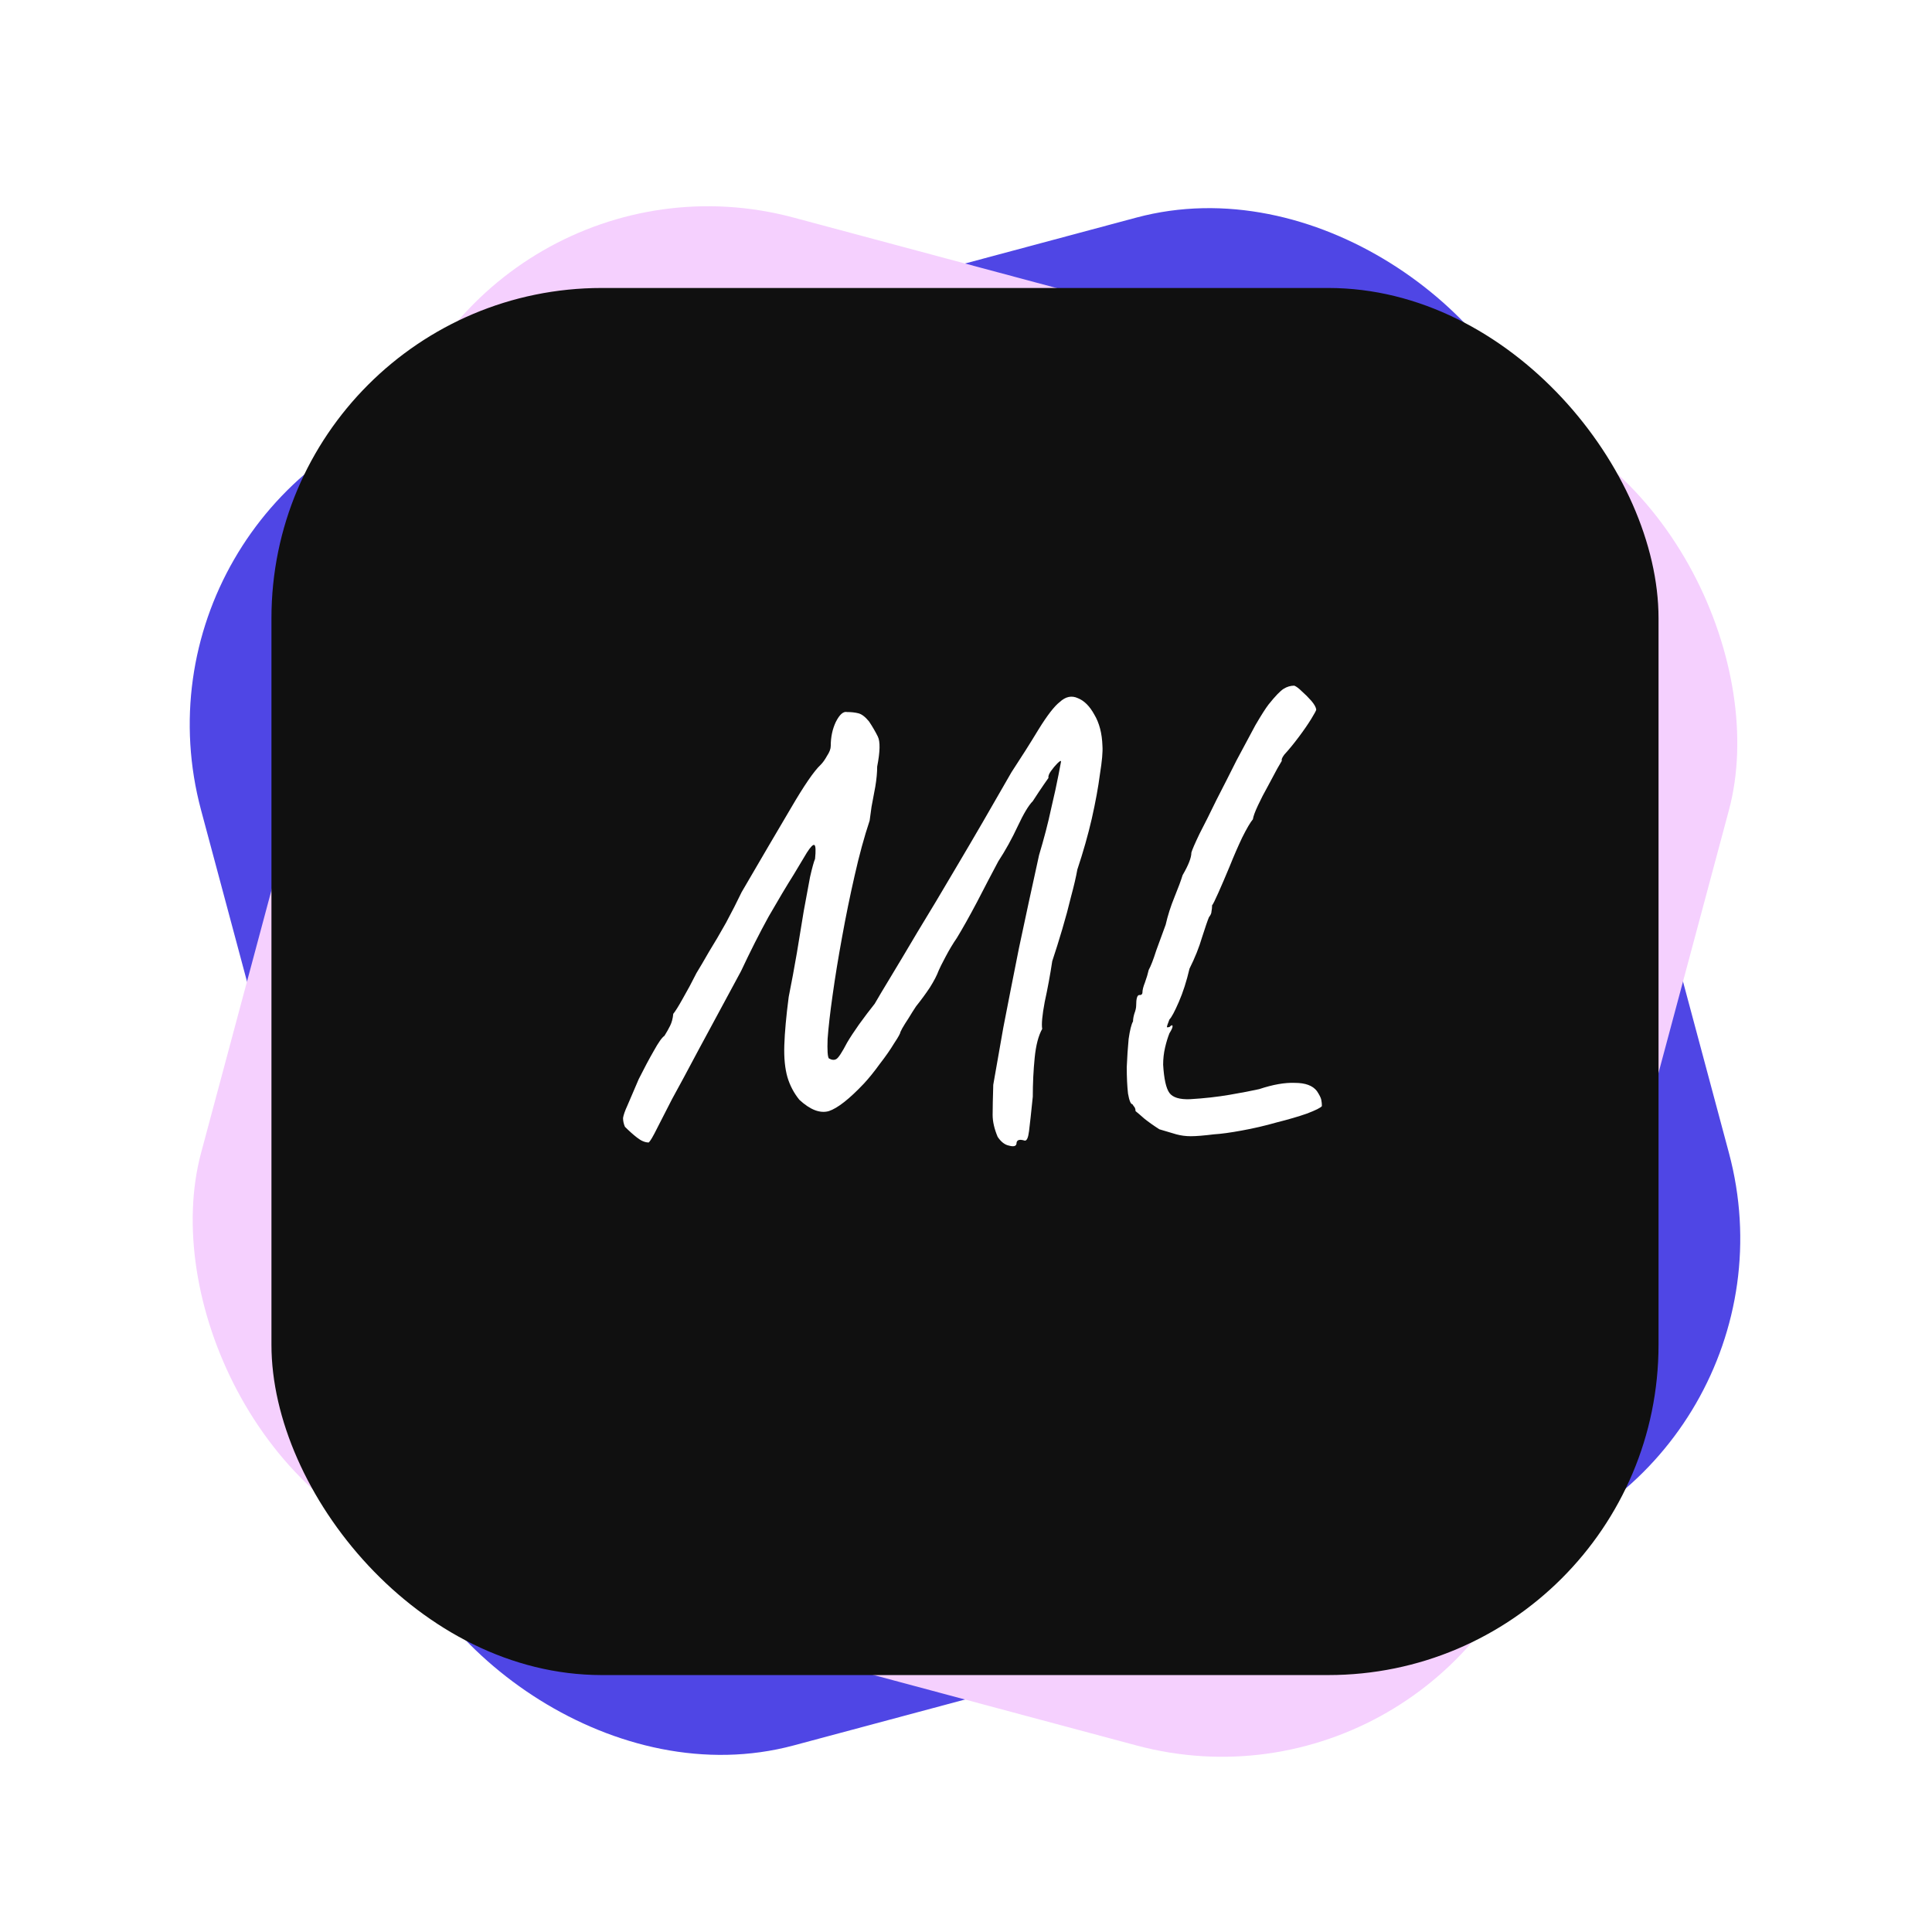
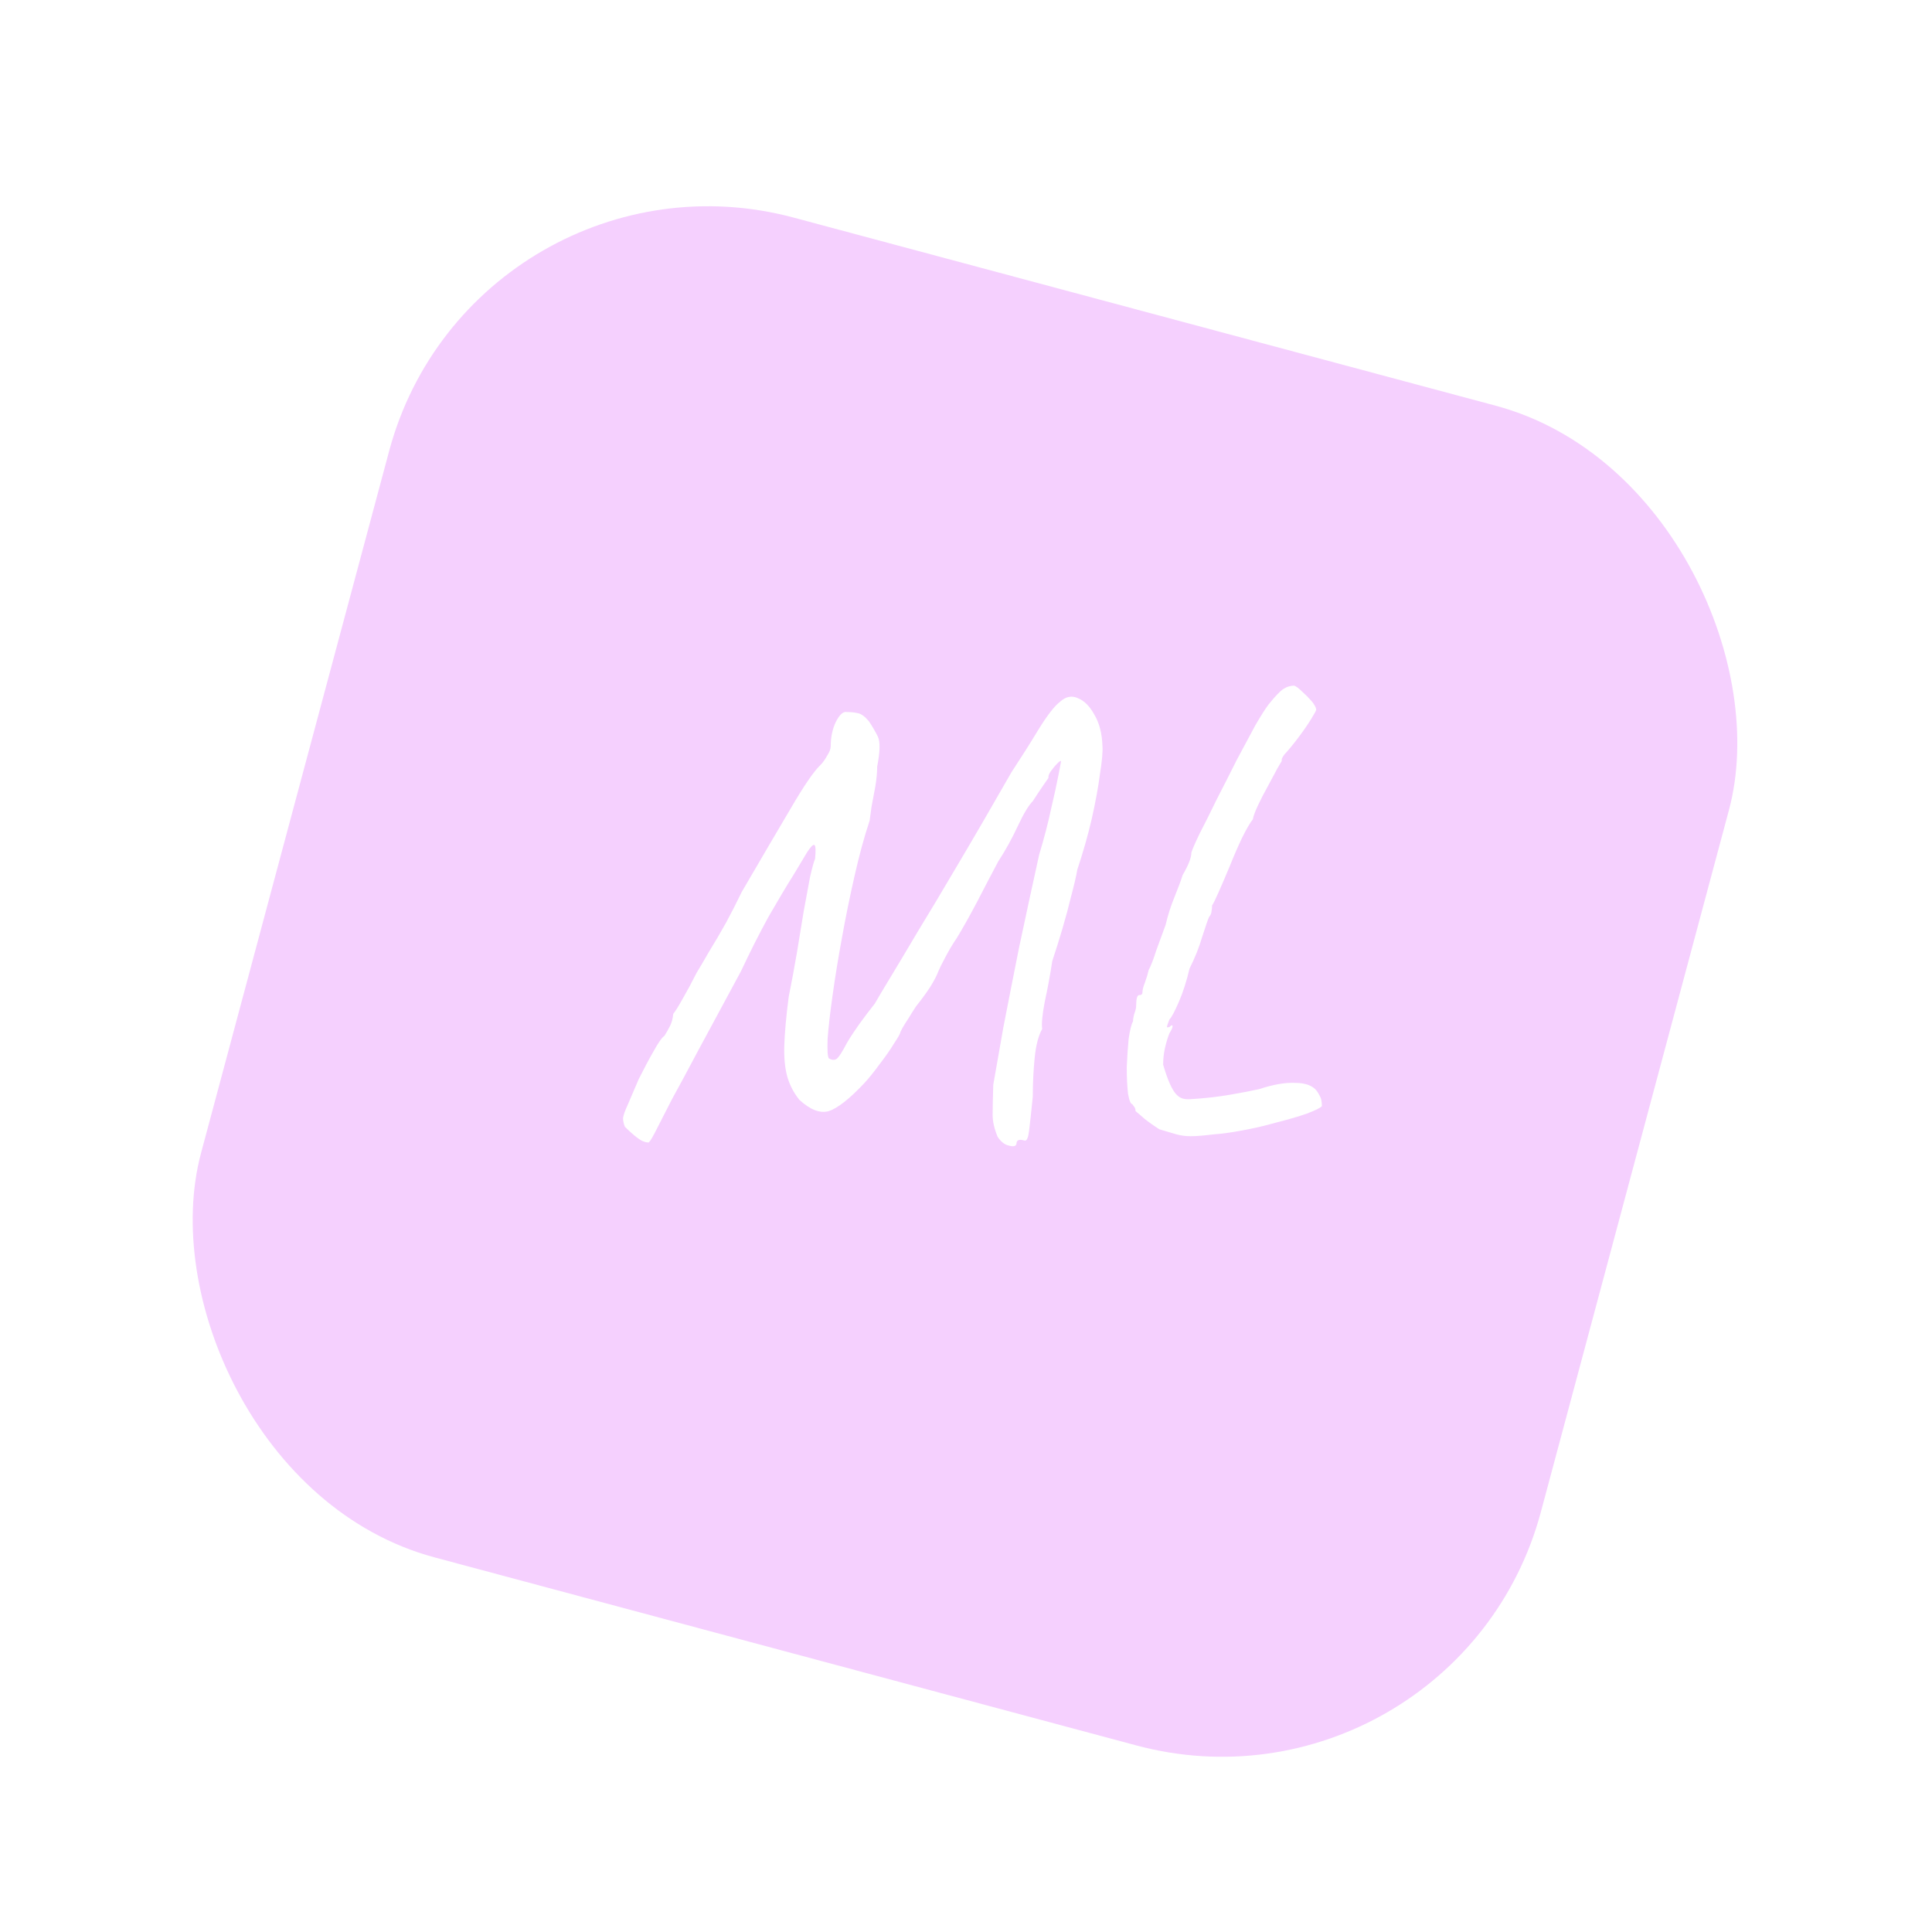
<svg xmlns="http://www.w3.org/2000/svg" width="117" height="117" viewBox="0 0 117 117" fill="none">
  <g filter="url(#filter0_dd_45_18)">
-     <rect x="7" y="24.741" width="84" height="84" rx="20" transform="rotate(-15 7 24.741)" fill="#4F46E5" />
-   </g>
+     </g>
  <g filter="url(#filter1_dd_45_18)">
    <rect x="28.741" y="3" width="84" height="84" rx="20" transform="rotate(15 28.741 3)" fill="#F5D0FE" />
  </g>
  <g filter="url(#filter2_dd_45_18)">
-     <rect x="16.439" y="12.44" width="84" height="84" rx="20" fill="#101010" />
-   </g>
-   <path d="M61.557 69.263C61.532 69.415 61.38 69.454 61.101 69.377C60.848 69.327 60.62 69.15 60.417 68.846C60.215 68.364 60.113 67.921 60.113 67.516C60.113 67.11 60.126 66.502 60.151 65.692C60.303 64.805 60.506 63.652 60.759 62.233C61.038 60.789 61.355 59.181 61.709 57.407C62.089 55.609 62.495 53.734 62.925 51.783C63.229 50.77 63.47 49.846 63.647 49.01C63.85 48.148 64.002 47.452 64.103 46.919C64.205 46.388 64.255 46.121 64.255 46.121C64.255 46.045 64.179 46.084 64.027 46.236C63.901 46.362 63.774 46.514 63.647 46.691C63.521 46.869 63.47 47.008 63.495 47.109C63.495 47.109 63.407 47.236 63.229 47.489C63.052 47.743 62.824 48.085 62.545 48.516C62.292 48.769 61.988 49.276 61.633 50.035C61.279 50.795 60.886 51.505 60.455 52.163C60.05 52.923 59.619 53.747 59.163 54.633C58.707 55.495 58.302 56.217 57.947 56.8C57.719 57.129 57.491 57.509 57.263 57.94C57.035 58.37 56.896 58.649 56.845 58.776C56.744 59.054 56.567 59.396 56.313 59.801C56.06 60.181 55.781 60.562 55.477 60.941C55.325 61.169 55.173 61.41 55.021 61.663C54.869 61.892 54.743 62.094 54.641 62.272C54.565 62.423 54.527 62.499 54.527 62.499C54.527 62.575 54.401 62.803 54.147 63.184C53.919 63.563 53.628 63.981 53.273 64.438C52.944 64.894 52.627 65.286 52.323 65.615C51.437 66.553 50.727 67.11 50.195 67.287C49.663 67.439 49.068 67.212 48.409 66.603C48.08 66.198 47.839 65.742 47.687 65.236C47.535 64.704 47.472 64.058 47.497 63.297C47.523 62.512 47.611 61.537 47.763 60.371C47.941 59.485 48.105 58.598 48.257 57.712C48.409 56.8 48.549 55.951 48.675 55.166C48.827 54.355 48.954 53.671 49.055 53.114C49.182 52.556 49.283 52.189 49.359 52.011C49.41 51.505 49.397 51.226 49.321 51.175C49.245 51.125 49.093 51.277 48.865 51.632C48.764 51.809 48.498 52.252 48.067 52.962C47.637 53.645 47.13 54.494 46.547 55.508C45.99 56.521 45.433 57.623 44.875 58.813C43.837 60.739 42.975 62.335 42.291 63.602C41.633 64.843 41.101 65.831 40.695 66.566C40.315 67.3 40.037 67.845 39.859 68.2C39.682 68.554 39.555 68.795 39.479 68.921C39.403 69.048 39.34 69.137 39.289 69.188C39.061 69.188 38.821 69.086 38.567 68.883C38.339 68.706 38.099 68.491 37.845 68.237C37.769 68.06 37.731 67.883 37.731 67.706C37.757 67.528 37.845 67.275 37.997 66.945C38.149 66.591 38.377 66.059 38.681 65.35C39.011 64.691 39.315 64.121 39.593 63.639C39.872 63.133 40.087 62.829 40.239 62.727C40.366 62.525 40.48 62.322 40.581 62.12C40.683 61.917 40.746 61.676 40.771 61.398C40.898 61.245 41.088 60.941 41.341 60.486C41.62 60.004 41.899 59.485 42.177 58.928C42.38 58.598 42.633 58.167 42.937 57.636C43.267 57.103 43.609 56.521 43.963 55.888C44.318 55.229 44.635 54.608 44.913 54.026C46.079 52.024 47.067 50.34 47.877 48.971C48.688 47.578 49.296 46.691 49.701 46.312C49.828 46.185 49.955 46.008 50.081 45.779C50.233 45.551 50.309 45.349 50.309 45.172C50.309 44.639 50.411 44.158 50.613 43.727C50.841 43.272 51.069 43.069 51.297 43.12C51.551 43.12 51.779 43.145 51.981 43.196C52.184 43.246 52.399 43.411 52.627 43.69C52.83 43.993 53.007 44.297 53.159 44.602C53.311 44.906 53.299 45.514 53.121 46.425C53.121 46.78 53.083 47.185 53.007 47.642C52.931 48.072 52.855 48.477 52.779 48.858C52.729 49.212 52.691 49.491 52.665 49.694C52.336 50.681 52.032 51.796 51.753 53.038C51.475 54.254 51.221 55.495 50.993 56.761C50.765 58.003 50.575 59.168 50.423 60.258C50.271 61.322 50.17 62.208 50.119 62.917C50.094 63.602 50.119 63.994 50.195 64.096C50.373 64.197 50.525 64.21 50.651 64.133C50.778 64.058 50.993 63.728 51.297 63.145C51.475 62.842 51.715 62.474 52.019 62.044C52.349 61.587 52.665 61.169 52.969 60.789C53.172 60.435 53.489 59.903 53.919 59.194C54.35 58.484 54.895 57.572 55.553 56.458C56.237 55.343 57.048 53.987 57.985 52.392C58.948 50.77 60.037 48.895 61.253 46.767C61.836 45.881 62.381 45.02 62.887 44.184C63.419 43.322 63.85 42.765 64.179 42.511C64.534 42.182 64.901 42.106 65.281 42.283C65.661 42.435 65.991 42.765 66.269 43.272C66.573 43.778 66.738 44.411 66.763 45.172C66.789 45.526 66.738 46.096 66.611 46.882C66.51 47.667 66.345 48.566 66.117 49.58C65.889 50.568 65.598 51.593 65.243 52.657C65.167 53.088 65.041 53.633 64.863 54.291C64.711 54.925 64.534 55.584 64.331 56.267C64.129 56.952 63.926 57.597 63.723 58.206C63.597 59.041 63.445 59.865 63.267 60.675C63.115 61.486 63.065 62.031 63.115 62.309C62.887 62.715 62.735 63.297 62.659 64.058C62.583 64.817 62.545 65.603 62.545 66.413C62.444 67.401 62.368 68.098 62.317 68.504C62.267 68.909 62.178 69.099 62.051 69.073C61.722 68.972 61.557 69.035 61.557 69.263ZM73.517 68.694C72.909 68.769 72.44 68.808 72.111 68.808C71.807 68.808 71.516 68.769 71.237 68.694C70.984 68.618 70.642 68.516 70.211 68.389C69.856 68.162 69.552 67.946 69.299 67.743C69.071 67.541 68.894 67.389 68.767 67.287C68.767 67.161 68.729 67.059 68.653 66.984C68.602 66.907 68.577 66.87 68.577 66.87C68.476 66.87 68.387 66.654 68.311 66.224C68.26 65.767 68.235 65.236 68.235 64.627C68.26 64.019 68.298 63.45 68.349 62.917C68.425 62.386 68.514 62.031 68.615 61.853C68.615 61.727 68.64 61.575 68.691 61.398C68.767 61.195 68.805 61.03 68.805 60.904C68.805 60.473 68.868 60.258 68.995 60.258C68.995 60.258 69.02 60.258 69.071 60.258C69.147 60.232 69.185 60.181 69.185 60.105C69.185 59.953 69.236 59.751 69.337 59.498C69.438 59.219 69.514 58.965 69.565 58.737C69.692 58.51 69.844 58.117 70.021 57.559C70.224 57.002 70.414 56.483 70.591 56.002C70.718 55.444 70.895 54.887 71.123 54.33C71.351 53.772 71.516 53.329 71.617 52.999C71.972 52.392 72.149 51.935 72.149 51.632C72.2 51.454 72.364 51.074 72.643 50.492C72.947 49.909 73.289 49.225 73.669 48.44C74.074 47.654 74.48 46.856 74.885 46.045C75.316 45.235 75.696 44.526 76.025 43.917C76.38 43.309 76.646 42.892 76.823 42.663C77.228 42.157 77.532 41.84 77.735 41.714C77.938 41.587 78.153 41.523 78.381 41.523C78.508 41.574 78.66 41.688 78.837 41.865C79.04 42.043 79.23 42.233 79.407 42.435C79.584 42.638 79.686 42.816 79.711 42.968C79.711 43.018 79.61 43.208 79.407 43.538C79.204 43.867 78.951 44.234 78.647 44.639C78.343 45.045 78.052 45.4 77.773 45.703C77.697 45.805 77.646 45.894 77.621 45.969C77.621 46.045 77.621 46.084 77.621 46.084C77.621 46.084 77.532 46.236 77.355 46.539C77.203 46.818 77.013 47.173 76.785 47.603C76.557 48.009 76.354 48.401 76.177 48.782C76 49.161 75.898 49.44 75.873 49.617C75.721 49.795 75.506 50.162 75.227 50.719C74.974 51.252 74.72 51.834 74.467 52.468C74.214 53.075 73.986 53.608 73.783 54.063C73.58 54.52 73.454 54.773 73.403 54.824C73.403 54.95 73.39 55.077 73.365 55.203C73.365 55.305 73.314 55.419 73.213 55.545C73.137 55.723 72.998 56.128 72.795 56.761C72.618 57.37 72.364 58.003 72.035 58.661C71.858 59.422 71.642 60.093 71.389 60.675C71.136 61.258 70.946 61.613 70.819 61.739C70.718 61.993 70.667 62.145 70.667 62.196C70.667 62.221 70.718 62.221 70.819 62.196C70.946 62.069 71.009 62.056 71.009 62.157C71.009 62.233 70.946 62.373 70.819 62.575C70.718 62.829 70.629 63.12 70.553 63.45C70.477 63.779 70.439 64.121 70.439 64.475C70.49 65.337 70.616 65.907 70.819 66.186C71.022 66.464 71.44 66.591 72.073 66.566C72.934 66.515 73.732 66.426 74.467 66.299C75.202 66.173 75.797 66.059 76.253 65.957C77.089 65.679 77.811 65.552 78.419 65.578C79.052 65.578 79.496 65.742 79.749 66.072C79.901 66.299 79.99 66.477 80.015 66.603C80.04 66.73 80.053 66.857 80.053 66.984C79.977 67.085 79.673 67.237 79.141 67.439C78.634 67.617 78.026 67.794 77.317 67.972C76.608 68.174 75.898 68.339 75.189 68.466C74.505 68.592 73.948 68.668 73.517 68.694Z" fill="white" />
+     </g>
+   <path d="M61.557 69.263C61.532 69.415 61.38 69.454 61.101 69.377C60.848 69.327 60.62 69.15 60.417 68.846C60.215 68.364 60.113 67.921 60.113 67.516C60.113 67.11 60.126 66.502 60.151 65.692C60.303 64.805 60.506 63.652 60.759 62.233C61.038 60.789 61.355 59.181 61.709 57.407C62.089 55.609 62.495 53.734 62.925 51.783C63.229 50.77 63.47 49.846 63.647 49.01C63.85 48.148 64.002 47.452 64.103 46.919C64.205 46.388 64.255 46.121 64.255 46.121C64.255 46.045 64.179 46.084 64.027 46.236C63.901 46.362 63.774 46.514 63.647 46.691C63.521 46.869 63.47 47.008 63.495 47.109C63.495 47.109 63.407 47.236 63.229 47.489C63.052 47.743 62.824 48.085 62.545 48.516C62.292 48.769 61.988 49.276 61.633 50.035C61.279 50.795 60.886 51.505 60.455 52.163C60.05 52.923 59.619 53.747 59.163 54.633C58.707 55.495 58.302 56.217 57.947 56.8C57.719 57.129 57.491 57.509 57.263 57.94C57.035 58.37 56.896 58.649 56.845 58.776C56.744 59.054 56.567 59.396 56.313 59.801C56.06 60.181 55.781 60.562 55.477 60.941C55.325 61.169 55.173 61.41 55.021 61.663C54.869 61.892 54.743 62.094 54.641 62.272C54.565 62.423 54.527 62.499 54.527 62.499C54.527 62.575 54.401 62.803 54.147 63.184C53.919 63.563 53.628 63.981 53.273 64.438C52.944 64.894 52.627 65.286 52.323 65.615C51.437 66.553 50.727 67.11 50.195 67.287C49.663 67.439 49.068 67.212 48.409 66.603C48.08 66.198 47.839 65.742 47.687 65.236C47.535 64.704 47.472 64.058 47.497 63.297C47.523 62.512 47.611 61.537 47.763 60.371C47.941 59.485 48.105 58.598 48.257 57.712C48.409 56.8 48.549 55.951 48.675 55.166C48.827 54.355 48.954 53.671 49.055 53.114C49.182 52.556 49.283 52.189 49.359 52.011C49.41 51.505 49.397 51.226 49.321 51.175C49.245 51.125 49.093 51.277 48.865 51.632C48.764 51.809 48.498 52.252 48.067 52.962C47.637 53.645 47.13 54.494 46.547 55.508C45.99 56.521 45.433 57.623 44.875 58.813C43.837 60.739 42.975 62.335 42.291 63.602C41.633 64.843 41.101 65.831 40.695 66.566C40.315 67.3 40.037 67.845 39.859 68.2C39.682 68.554 39.555 68.795 39.479 68.921C39.403 69.048 39.34 69.137 39.289 69.188C39.061 69.188 38.821 69.086 38.567 68.883C38.339 68.706 38.099 68.491 37.845 68.237C37.769 68.06 37.731 67.883 37.731 67.706C37.757 67.528 37.845 67.275 37.997 66.945C38.149 66.591 38.377 66.059 38.681 65.35C39.011 64.691 39.315 64.121 39.593 63.639C39.872 63.133 40.087 62.829 40.239 62.727C40.366 62.525 40.48 62.322 40.581 62.12C40.683 61.917 40.746 61.676 40.771 61.398C40.898 61.245 41.088 60.941 41.341 60.486C41.62 60.004 41.899 59.485 42.177 58.928C42.38 58.598 42.633 58.167 42.937 57.636C43.267 57.103 43.609 56.521 43.963 55.888C44.318 55.229 44.635 54.608 44.913 54.026C46.079 52.024 47.067 50.34 47.877 48.971C48.688 47.578 49.296 46.691 49.701 46.312C49.828 46.185 49.955 46.008 50.081 45.779C50.233 45.551 50.309 45.349 50.309 45.172C50.309 44.639 50.411 44.158 50.613 43.727C50.841 43.272 51.069 43.069 51.297 43.12C51.551 43.12 51.779 43.145 51.981 43.196C52.184 43.246 52.399 43.411 52.627 43.69C52.83 43.993 53.007 44.297 53.159 44.602C53.311 44.906 53.299 45.514 53.121 46.425C53.121 46.78 53.083 47.185 53.007 47.642C52.931 48.072 52.855 48.477 52.779 48.858C52.729 49.212 52.691 49.491 52.665 49.694C52.336 50.681 52.032 51.796 51.753 53.038C51.475 54.254 51.221 55.495 50.993 56.761C50.765 58.003 50.575 59.168 50.423 60.258C50.271 61.322 50.17 62.208 50.119 62.917C50.094 63.602 50.119 63.994 50.195 64.096C50.373 64.197 50.525 64.21 50.651 64.133C50.778 64.058 50.993 63.728 51.297 63.145C51.475 62.842 51.715 62.474 52.019 62.044C52.349 61.587 52.665 61.169 52.969 60.789C53.172 60.435 53.489 59.903 53.919 59.194C54.35 58.484 54.895 57.572 55.553 56.458C56.237 55.343 57.048 53.987 57.985 52.392C58.948 50.77 60.037 48.895 61.253 46.767C61.836 45.881 62.381 45.02 62.887 44.184C63.419 43.322 63.85 42.765 64.179 42.511C64.534 42.182 64.901 42.106 65.281 42.283C65.661 42.435 65.991 42.765 66.269 43.272C66.573 43.778 66.738 44.411 66.763 45.172C66.789 45.526 66.738 46.096 66.611 46.882C66.51 47.667 66.345 48.566 66.117 49.58C65.889 50.568 65.598 51.593 65.243 52.657C65.167 53.088 65.041 53.633 64.863 54.291C64.711 54.925 64.534 55.584 64.331 56.267C64.129 56.952 63.926 57.597 63.723 58.206C63.597 59.041 63.445 59.865 63.267 60.675C63.115 61.486 63.065 62.031 63.115 62.309C62.887 62.715 62.735 63.297 62.659 64.058C62.583 64.817 62.545 65.603 62.545 66.413C62.444 67.401 62.368 68.098 62.317 68.504C62.267 68.909 62.178 69.099 62.051 69.073C61.722 68.972 61.557 69.035 61.557 69.263ZM73.517 68.694C72.909 68.769 72.44 68.808 72.111 68.808C71.807 68.808 71.516 68.769 71.237 68.694C70.984 68.618 70.642 68.516 70.211 68.389C69.856 68.162 69.552 67.946 69.299 67.743C69.071 67.541 68.894 67.389 68.767 67.287C68.767 67.161 68.729 67.059 68.653 66.984C68.602 66.907 68.577 66.87 68.577 66.87C68.476 66.87 68.387 66.654 68.311 66.224C68.26 65.767 68.235 65.236 68.235 64.627C68.26 64.019 68.298 63.45 68.349 62.917C68.425 62.386 68.514 62.031 68.615 61.853C68.615 61.727 68.64 61.575 68.691 61.398C68.767 61.195 68.805 61.03 68.805 60.904C68.805 60.473 68.868 60.258 68.995 60.258C68.995 60.258 69.02 60.258 69.071 60.258C69.147 60.232 69.185 60.181 69.185 60.105C69.185 59.953 69.236 59.751 69.337 59.498C69.438 59.219 69.514 58.965 69.565 58.737C69.692 58.51 69.844 58.117 70.021 57.559C70.224 57.002 70.414 56.483 70.591 56.002C70.718 55.444 70.895 54.887 71.123 54.33C71.351 53.772 71.516 53.329 71.617 52.999C71.972 52.392 72.149 51.935 72.149 51.632C72.2 51.454 72.364 51.074 72.643 50.492C72.947 49.909 73.289 49.225 73.669 48.44C74.074 47.654 74.48 46.856 74.885 46.045C75.316 45.235 75.696 44.526 76.025 43.917C76.38 43.309 76.646 42.892 76.823 42.663C77.228 42.157 77.532 41.84 77.735 41.714C77.938 41.587 78.153 41.523 78.381 41.523C78.508 41.574 78.66 41.688 78.837 41.865C79.04 42.043 79.23 42.233 79.407 42.435C79.584 42.638 79.686 42.816 79.711 42.968C79.711 43.018 79.61 43.208 79.407 43.538C79.204 43.867 78.951 44.234 78.647 44.639C78.343 45.045 78.052 45.4 77.773 45.703C77.697 45.805 77.646 45.894 77.621 45.969C77.621 46.045 77.621 46.084 77.621 46.084C77.621 46.084 77.532 46.236 77.355 46.539C77.203 46.818 77.013 47.173 76.785 47.603C76.557 48.009 76.354 48.401 76.177 48.782C76 49.161 75.898 49.44 75.873 49.617C75.721 49.795 75.506 50.162 75.227 50.719C74.974 51.252 74.72 51.834 74.467 52.468C74.214 53.075 73.986 53.608 73.783 54.063C73.58 54.52 73.454 54.773 73.403 54.824C73.403 54.95 73.39 55.077 73.365 55.203C73.365 55.305 73.314 55.419 73.213 55.545C73.137 55.723 72.998 56.128 72.795 56.761C72.618 57.37 72.364 58.003 72.035 58.661C71.858 59.422 71.642 60.093 71.389 60.675C71.136 61.258 70.946 61.613 70.819 61.739C70.718 61.993 70.667 62.145 70.667 62.196C70.667 62.221 70.718 62.221 70.819 62.196C70.946 62.069 71.009 62.056 71.009 62.157C71.009 62.233 70.946 62.373 70.819 62.575C70.718 62.829 70.629 63.12 70.553 63.45C70.477 63.779 70.439 64.121 70.439 64.475C71.022 66.464 71.44 66.591 72.073 66.566C72.934 66.515 73.732 66.426 74.467 66.299C75.202 66.173 75.797 66.059 76.253 65.957C77.089 65.679 77.811 65.552 78.419 65.578C79.052 65.578 79.496 65.742 79.749 66.072C79.901 66.299 79.99 66.477 80.015 66.603C80.04 66.73 80.053 66.857 80.053 66.984C79.977 67.085 79.673 67.237 79.141 67.439C78.634 67.617 78.026 67.794 77.317 67.972C76.608 68.174 75.898 68.339 75.189 68.466C74.505 68.592 73.948 68.668 73.517 68.694Z" fill="white" />
  <defs>
    <filter id="filter0_dd_45_18" x="0.49" y="0.49" width="115.899" height="115.899" filterUnits="userSpaceOnUse" color-interpolation-filters="sRGB">
      <feFlood flood-opacity="0" result="BackgroundImageFix" />
      <feColorMatrix in="SourceAlpha" type="matrix" values="0 0 0 0 0 0 0 0 0 0 0 0 0 0 0 0 0 0 127 0" result="hardAlpha" />
      <feOffset dy="1" />
      <feGaussianBlur stdDeviation="1.5" />
      <feColorMatrix type="matrix" values="0 0 0 0 0 0 0 0 0 0 0 0 0 0 0 0 0 0 0.3 0" />
      <feBlend mode="normal" in2="BackgroundImageFix" result="effect1_dropShadow_45_18" />
      <feColorMatrix in="SourceAlpha" type="matrix" values="0 0 0 0 0 0 0 0 0 0 0 0 0 0 0 0 0 0 127 0" result="hardAlpha" />
      <feMorphology radius="3" operator="dilate" in="SourceAlpha" result="effect2_dropShadow_45_18" />
      <feOffset dy="4" />
      <feGaussianBlur stdDeviation="4" />
      <feColorMatrix type="matrix" values="0 0 0 0 0 0 0 0 0 0 0 0 0 0 0 0 0 0 0.15 0" />
      <feBlend mode="normal" in2="effect1_dropShadow_45_18" result="effect2_dropShadow_45_18" />
      <feBlend mode="normal" in="SourceGraphic" in2="effect2_dropShadow_45_18" result="shape" />
    </filter>
    <filter id="filter1_dd_45_18" x="0.49" y="0.49" width="115.899" height="115.899" filterUnits="userSpaceOnUse" color-interpolation-filters="sRGB">
      <feFlood flood-opacity="0" result="BackgroundImageFix" />
      <feColorMatrix in="SourceAlpha" type="matrix" values="0 0 0 0 0 0 0 0 0 0 0 0 0 0 0 0 0 0 127 0" result="hardAlpha" />
      <feOffset dy="1" />
      <feGaussianBlur stdDeviation="1.5" />
      <feColorMatrix type="matrix" values="0 0 0 0 0 0 0 0 0 0 0 0 0 0 0 0 0 0 0.3 0" />
      <feBlend mode="normal" in2="BackgroundImageFix" result="effect1_dropShadow_45_18" />
      <feColorMatrix in="SourceAlpha" type="matrix" values="0 0 0 0 0 0 0 0 0 0 0 0 0 0 0 0 0 0 127 0" result="hardAlpha" />
      <feMorphology radius="3" operator="dilate" in="SourceAlpha" result="effect2_dropShadow_45_18" />
      <feOffset dy="4" />
      <feGaussianBlur stdDeviation="4" />
      <feColorMatrix type="matrix" values="0 0 0 0 0 0 0 0 0 0 0 0 0 0 0 0 0 0 0.15 0" />
      <feBlend mode="normal" in2="effect1_dropShadow_45_18" result="effect2_dropShadow_45_18" />
      <feBlend mode="normal" in="SourceGraphic" in2="effect2_dropShadow_45_18" result="shape" />
    </filter>
    <filter id="filter2_dd_45_18" x="5.439" y="5.439" width="106" height="106" filterUnits="userSpaceOnUse" color-interpolation-filters="sRGB">
      <feFlood flood-opacity="0" result="BackgroundImageFix" />
      <feColorMatrix in="SourceAlpha" type="matrix" values="0 0 0 0 0 0 0 0 0 0 0 0 0 0 0 0 0 0 127 0" result="hardAlpha" />
      <feOffset dy="1" />
      <feGaussianBlur stdDeviation="1.5" />
      <feColorMatrix type="matrix" values="0 0 0 0 0 0 0 0 0 0 0 0 0 0 0 0 0 0 0.3 0" />
      <feBlend mode="normal" in2="BackgroundImageFix" result="effect1_dropShadow_45_18" />
      <feColorMatrix in="SourceAlpha" type="matrix" values="0 0 0 0 0 0 0 0 0 0 0 0 0 0 0 0 0 0 127 0" result="hardAlpha" />
      <feMorphology radius="3" operator="dilate" in="SourceAlpha" result="effect2_dropShadow_45_18" />
      <feOffset dy="4" />
      <feGaussianBlur stdDeviation="4" />
      <feColorMatrix type="matrix" values="0 0 0 0 0 0 0 0 0 0 0 0 0 0 0 0 0 0 0.15 0" />
      <feBlend mode="normal" in2="effect1_dropShadow_45_18" result="effect2_dropShadow_45_18" />
      <feBlend mode="normal" in="SourceGraphic" in2="effect2_dropShadow_45_18" result="shape" />
    </filter>
  </defs>
</svg>